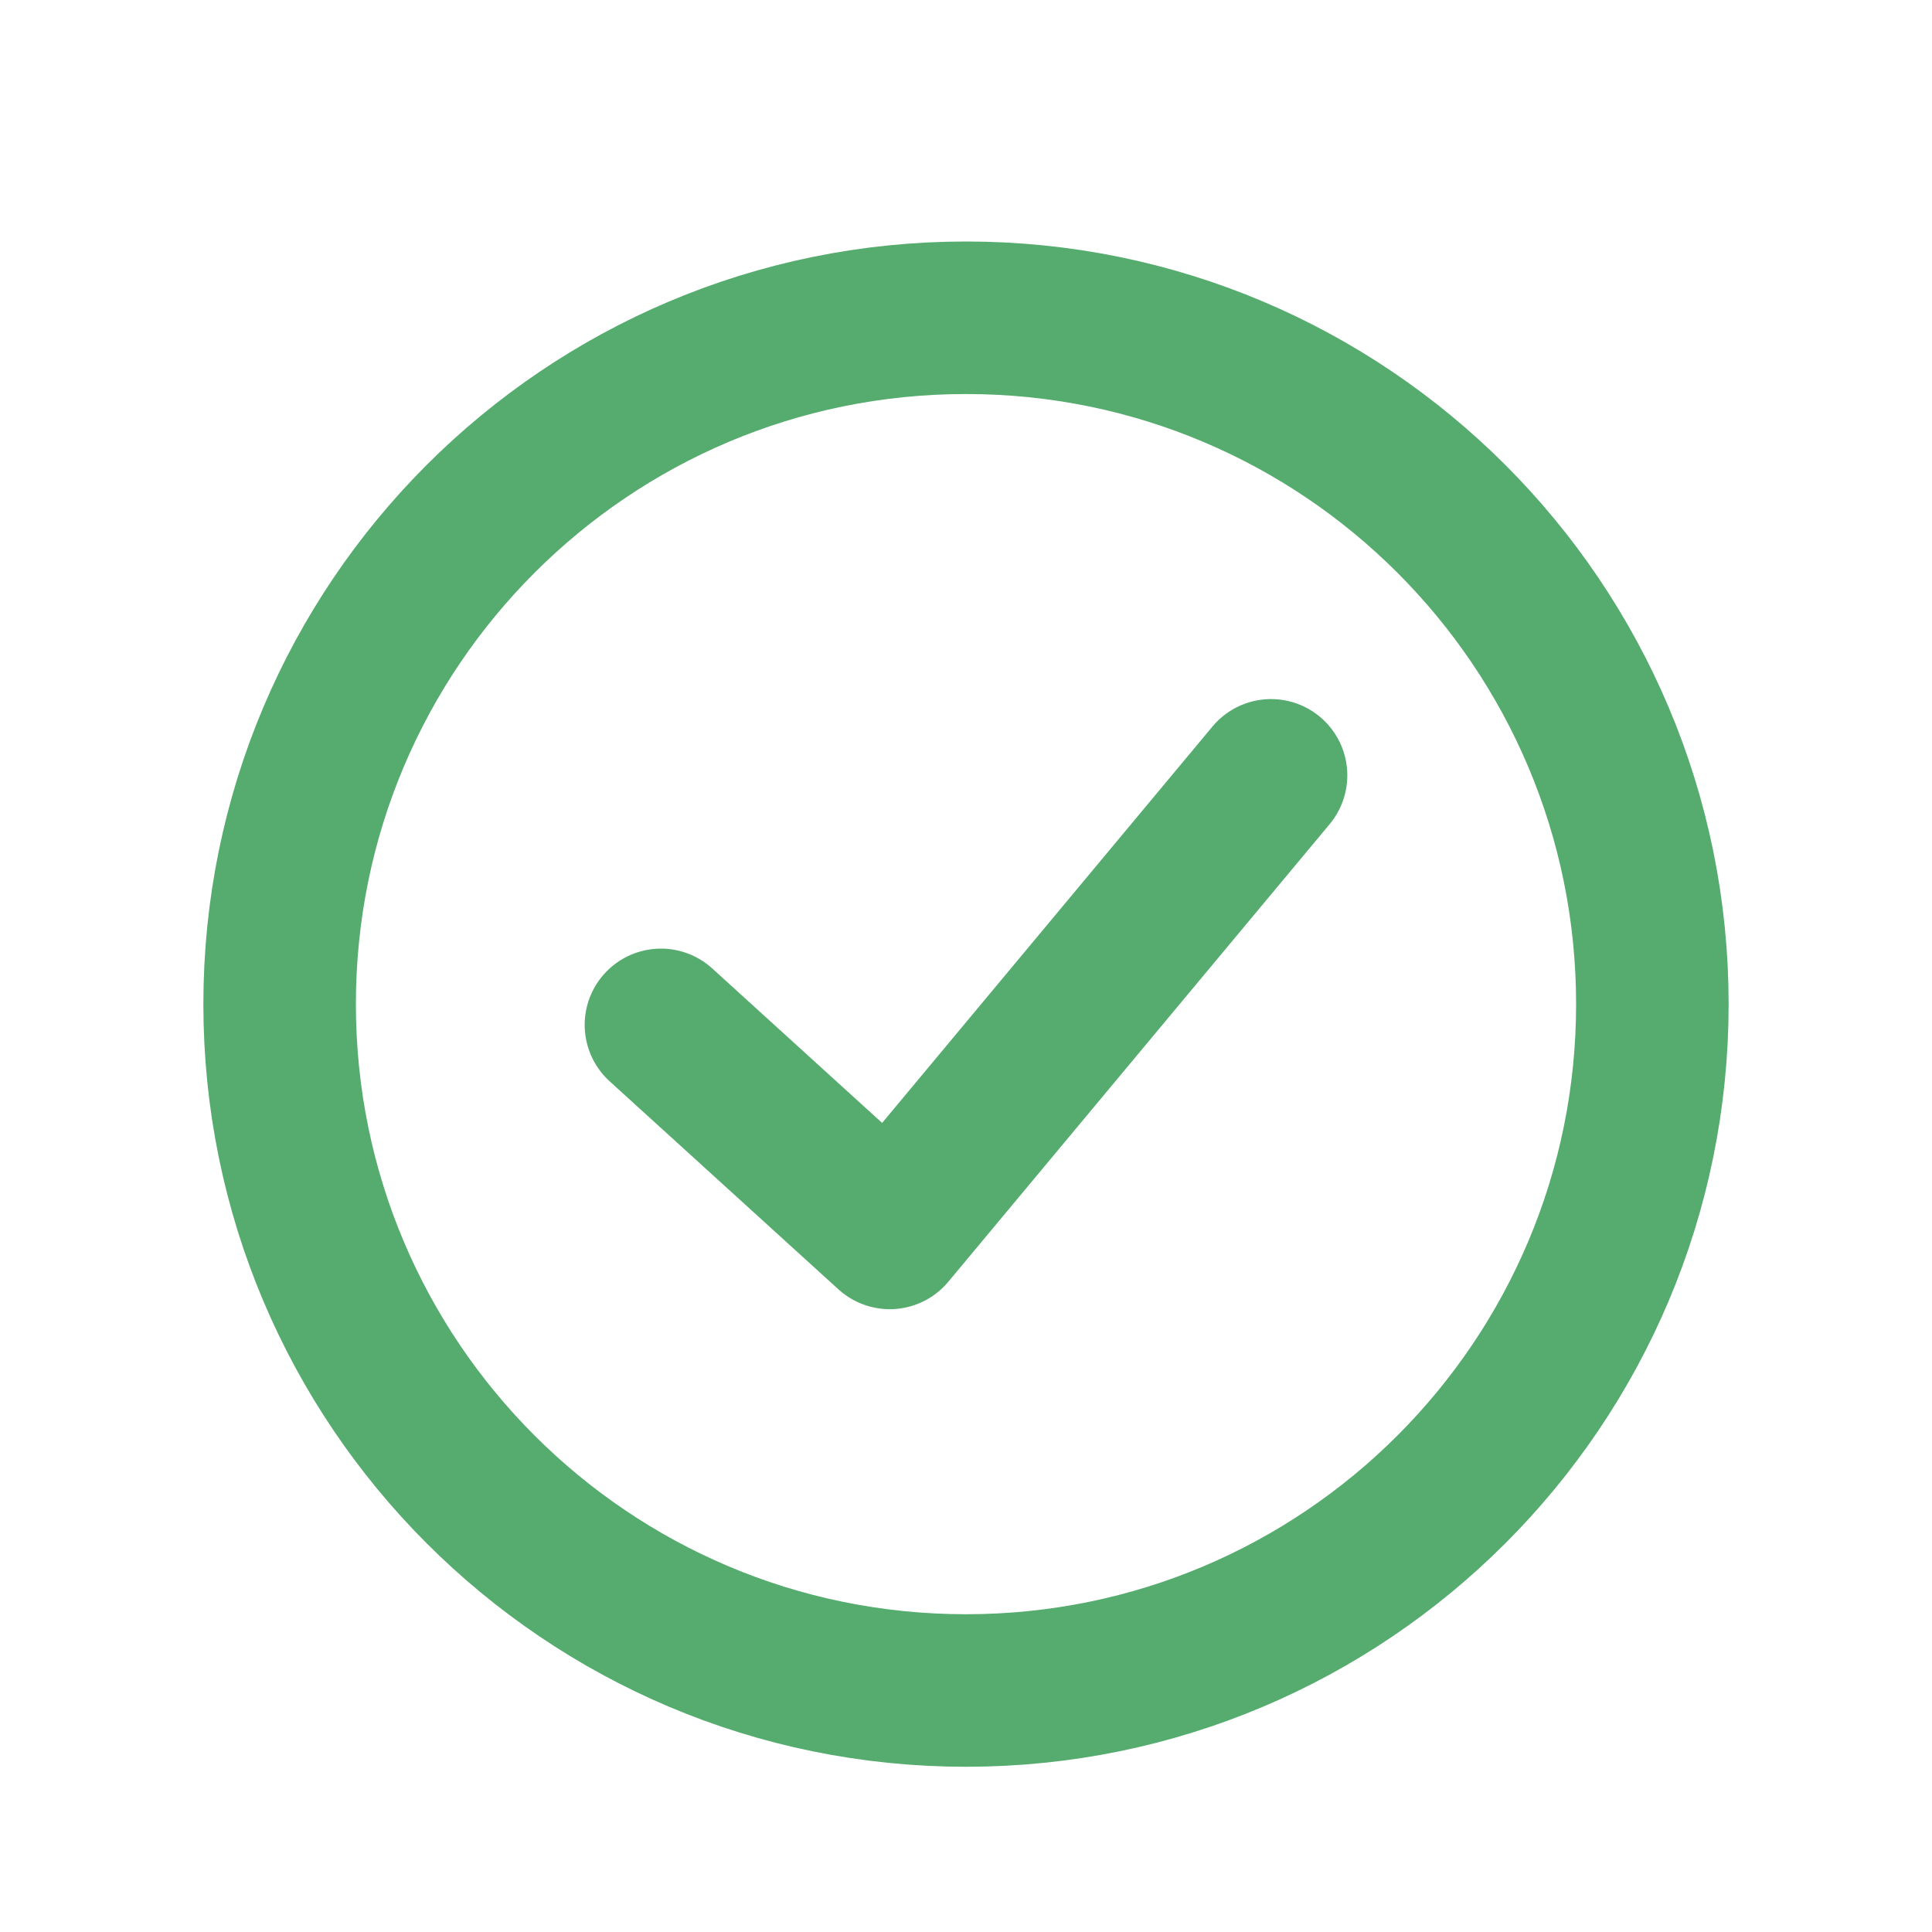
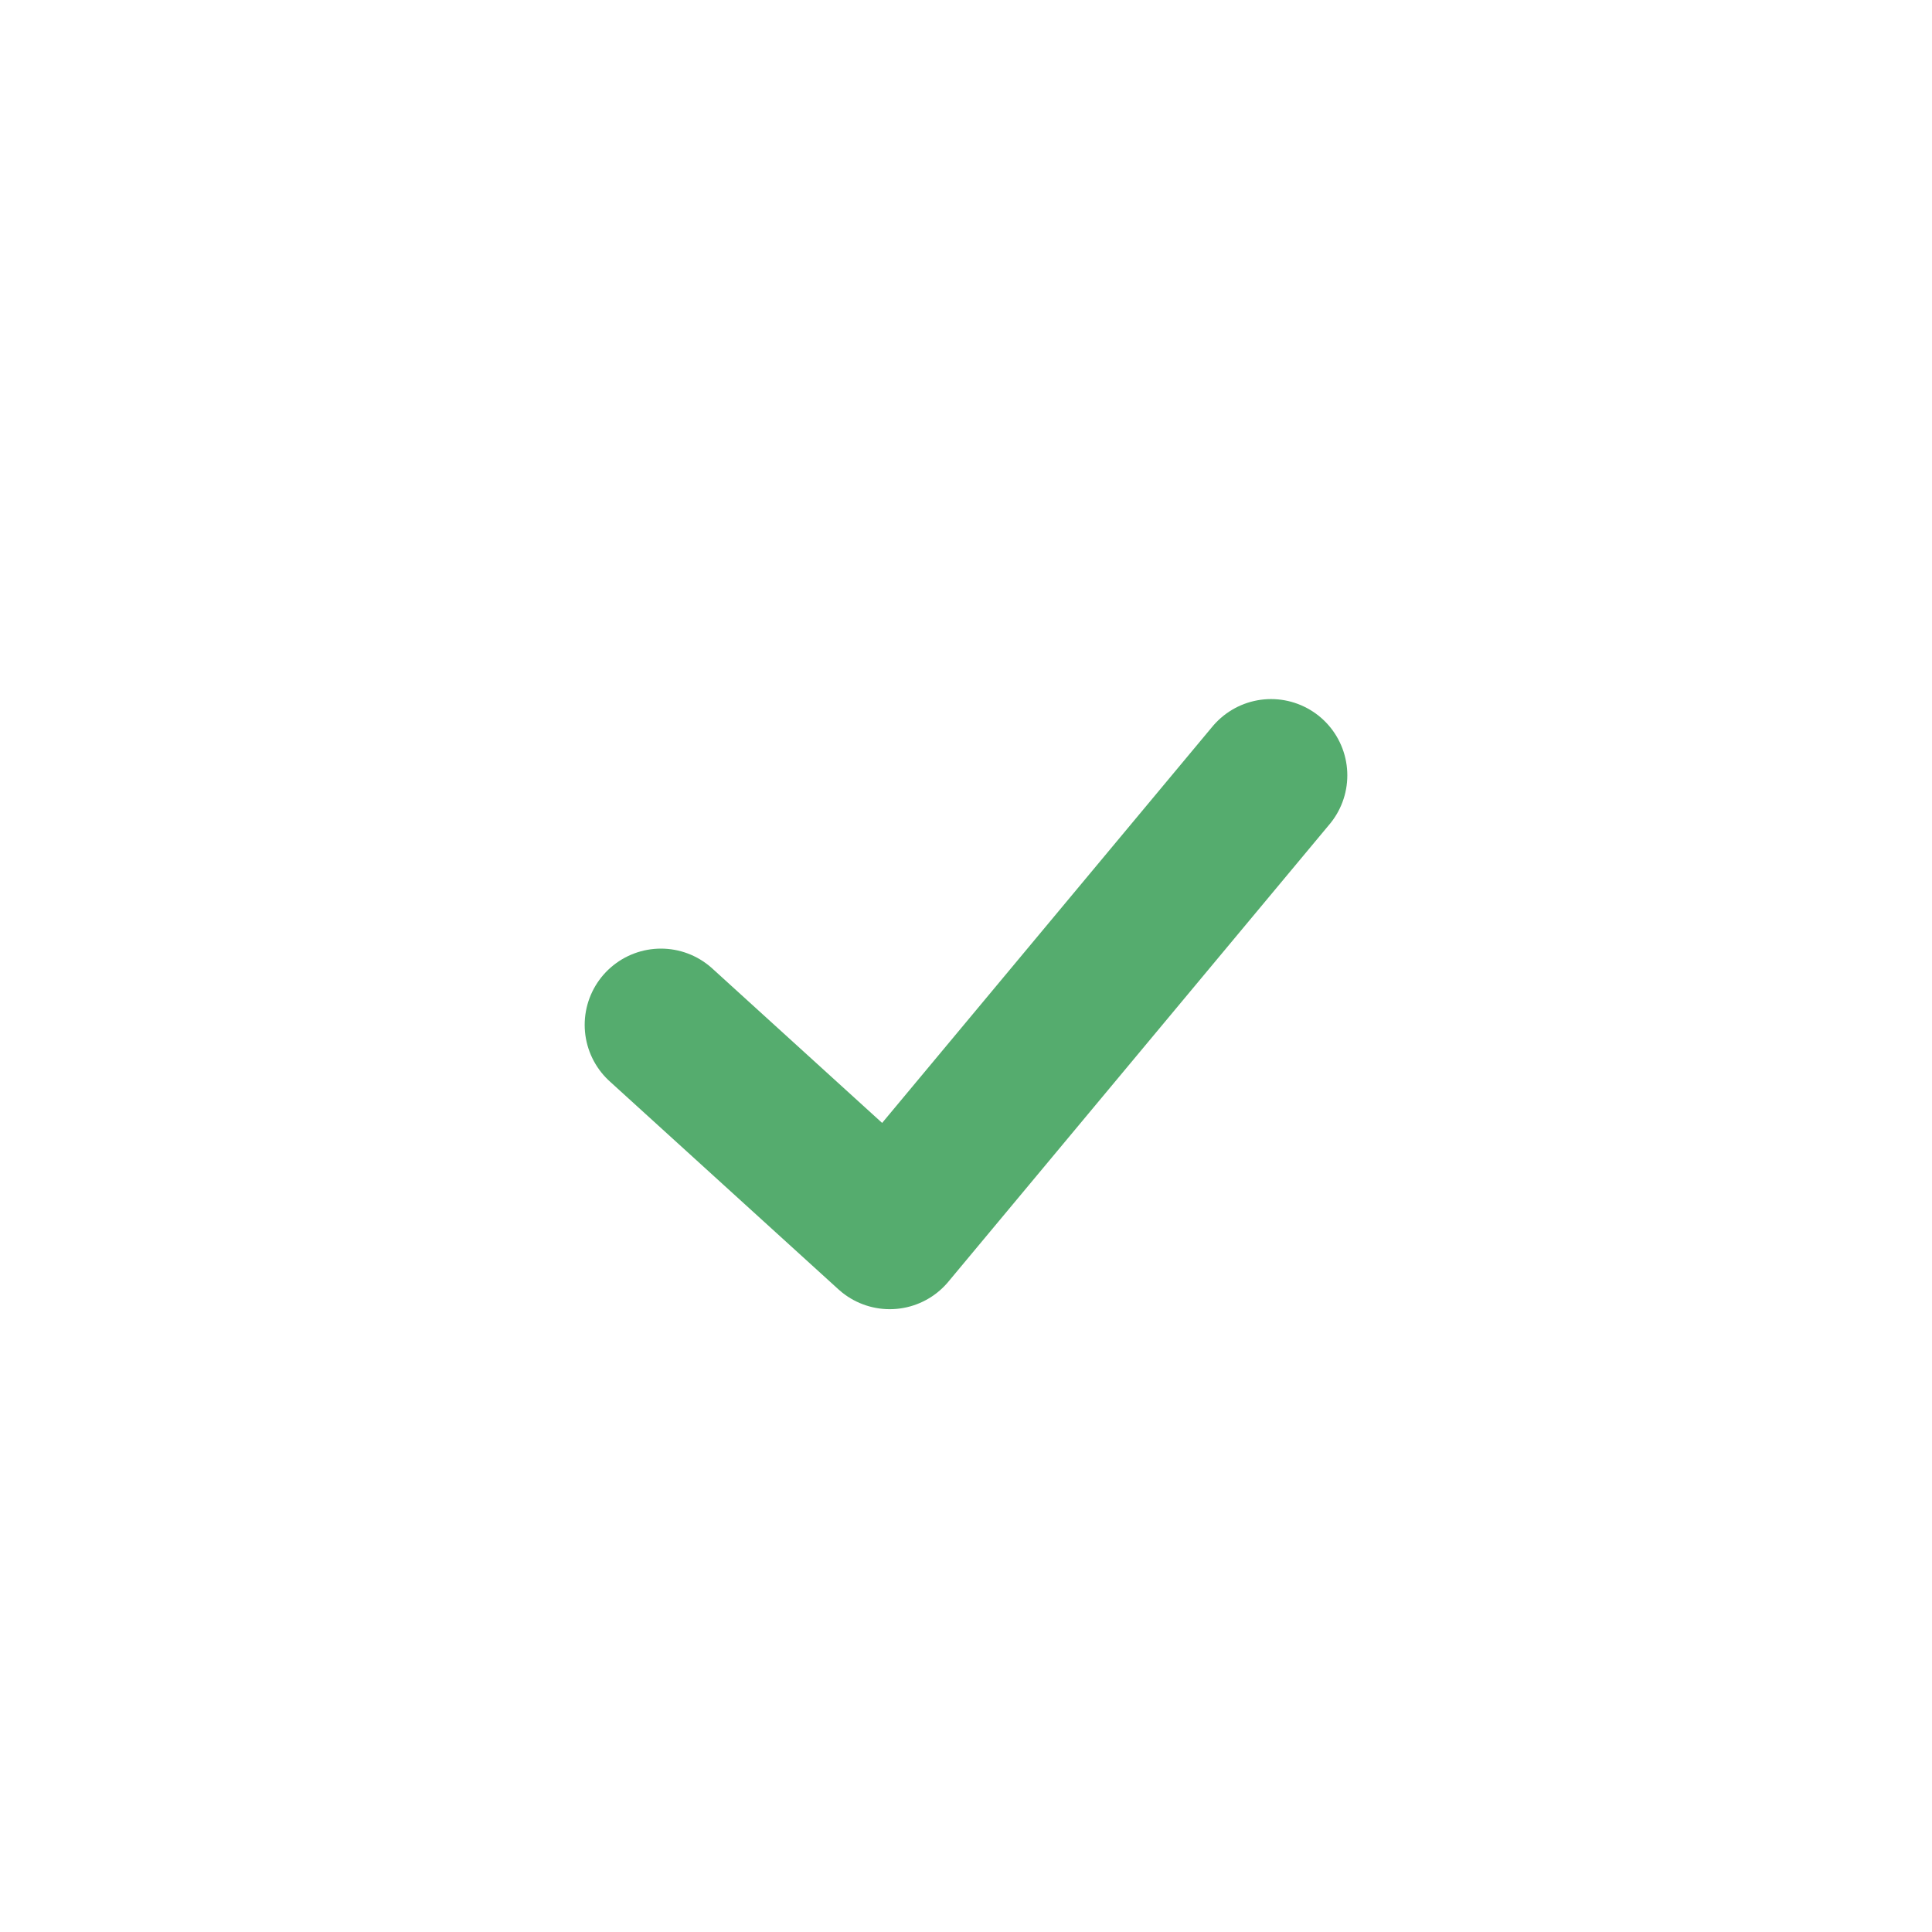
<svg xmlns="http://www.w3.org/2000/svg" width="19" height="19" viewBox="0 0 19 19" fill="none">
-   <path d="M2.75 9.875C2.75 6.147 5.772 3.125 9.5 3.125C13.228 3.125 16.25 6.147 16.25 9.875C16.25 13.603 13.228 16.625 9.5 16.625C5.772 16.625 2.75 13.603 2.75 9.875Z" stroke="#55AC6E" stroke-width="1.5" />
  <path d="M12.5 7.625L8.75 12.125L6.5 10.079" stroke="#55AC6E" stroke-width="1.5" stroke-linecap="round" stroke-linejoin="round" />
</svg>